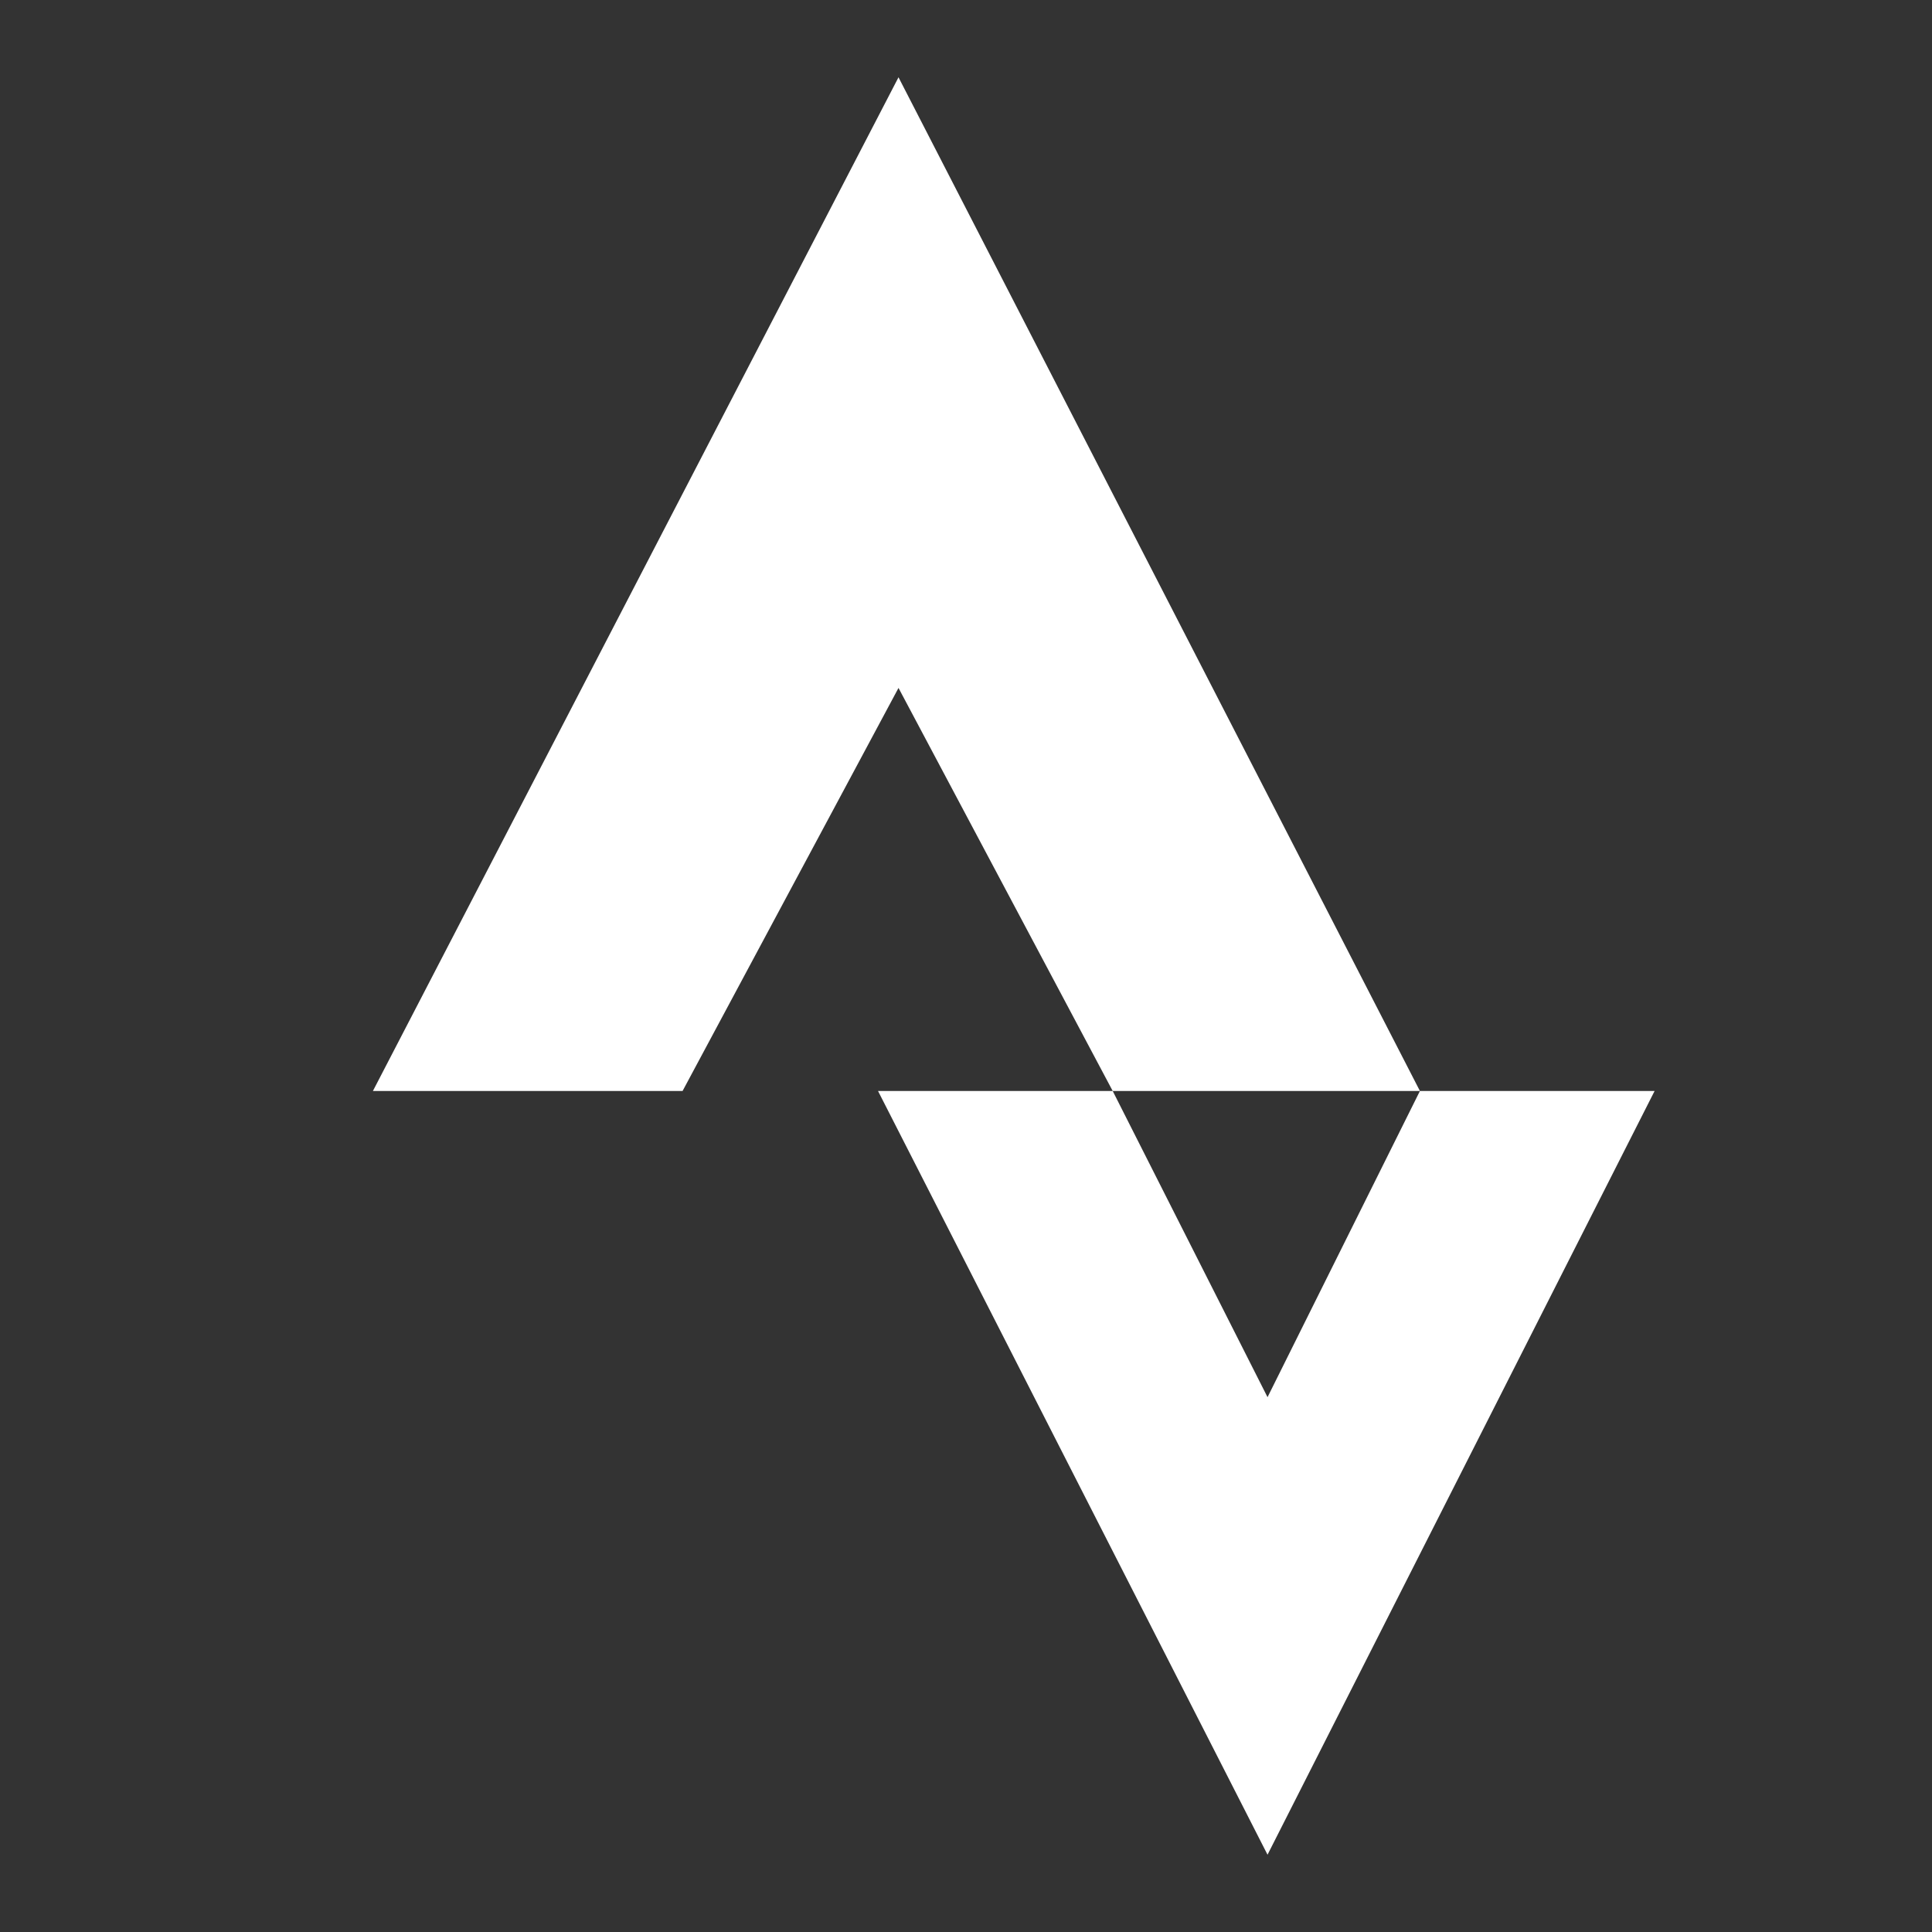
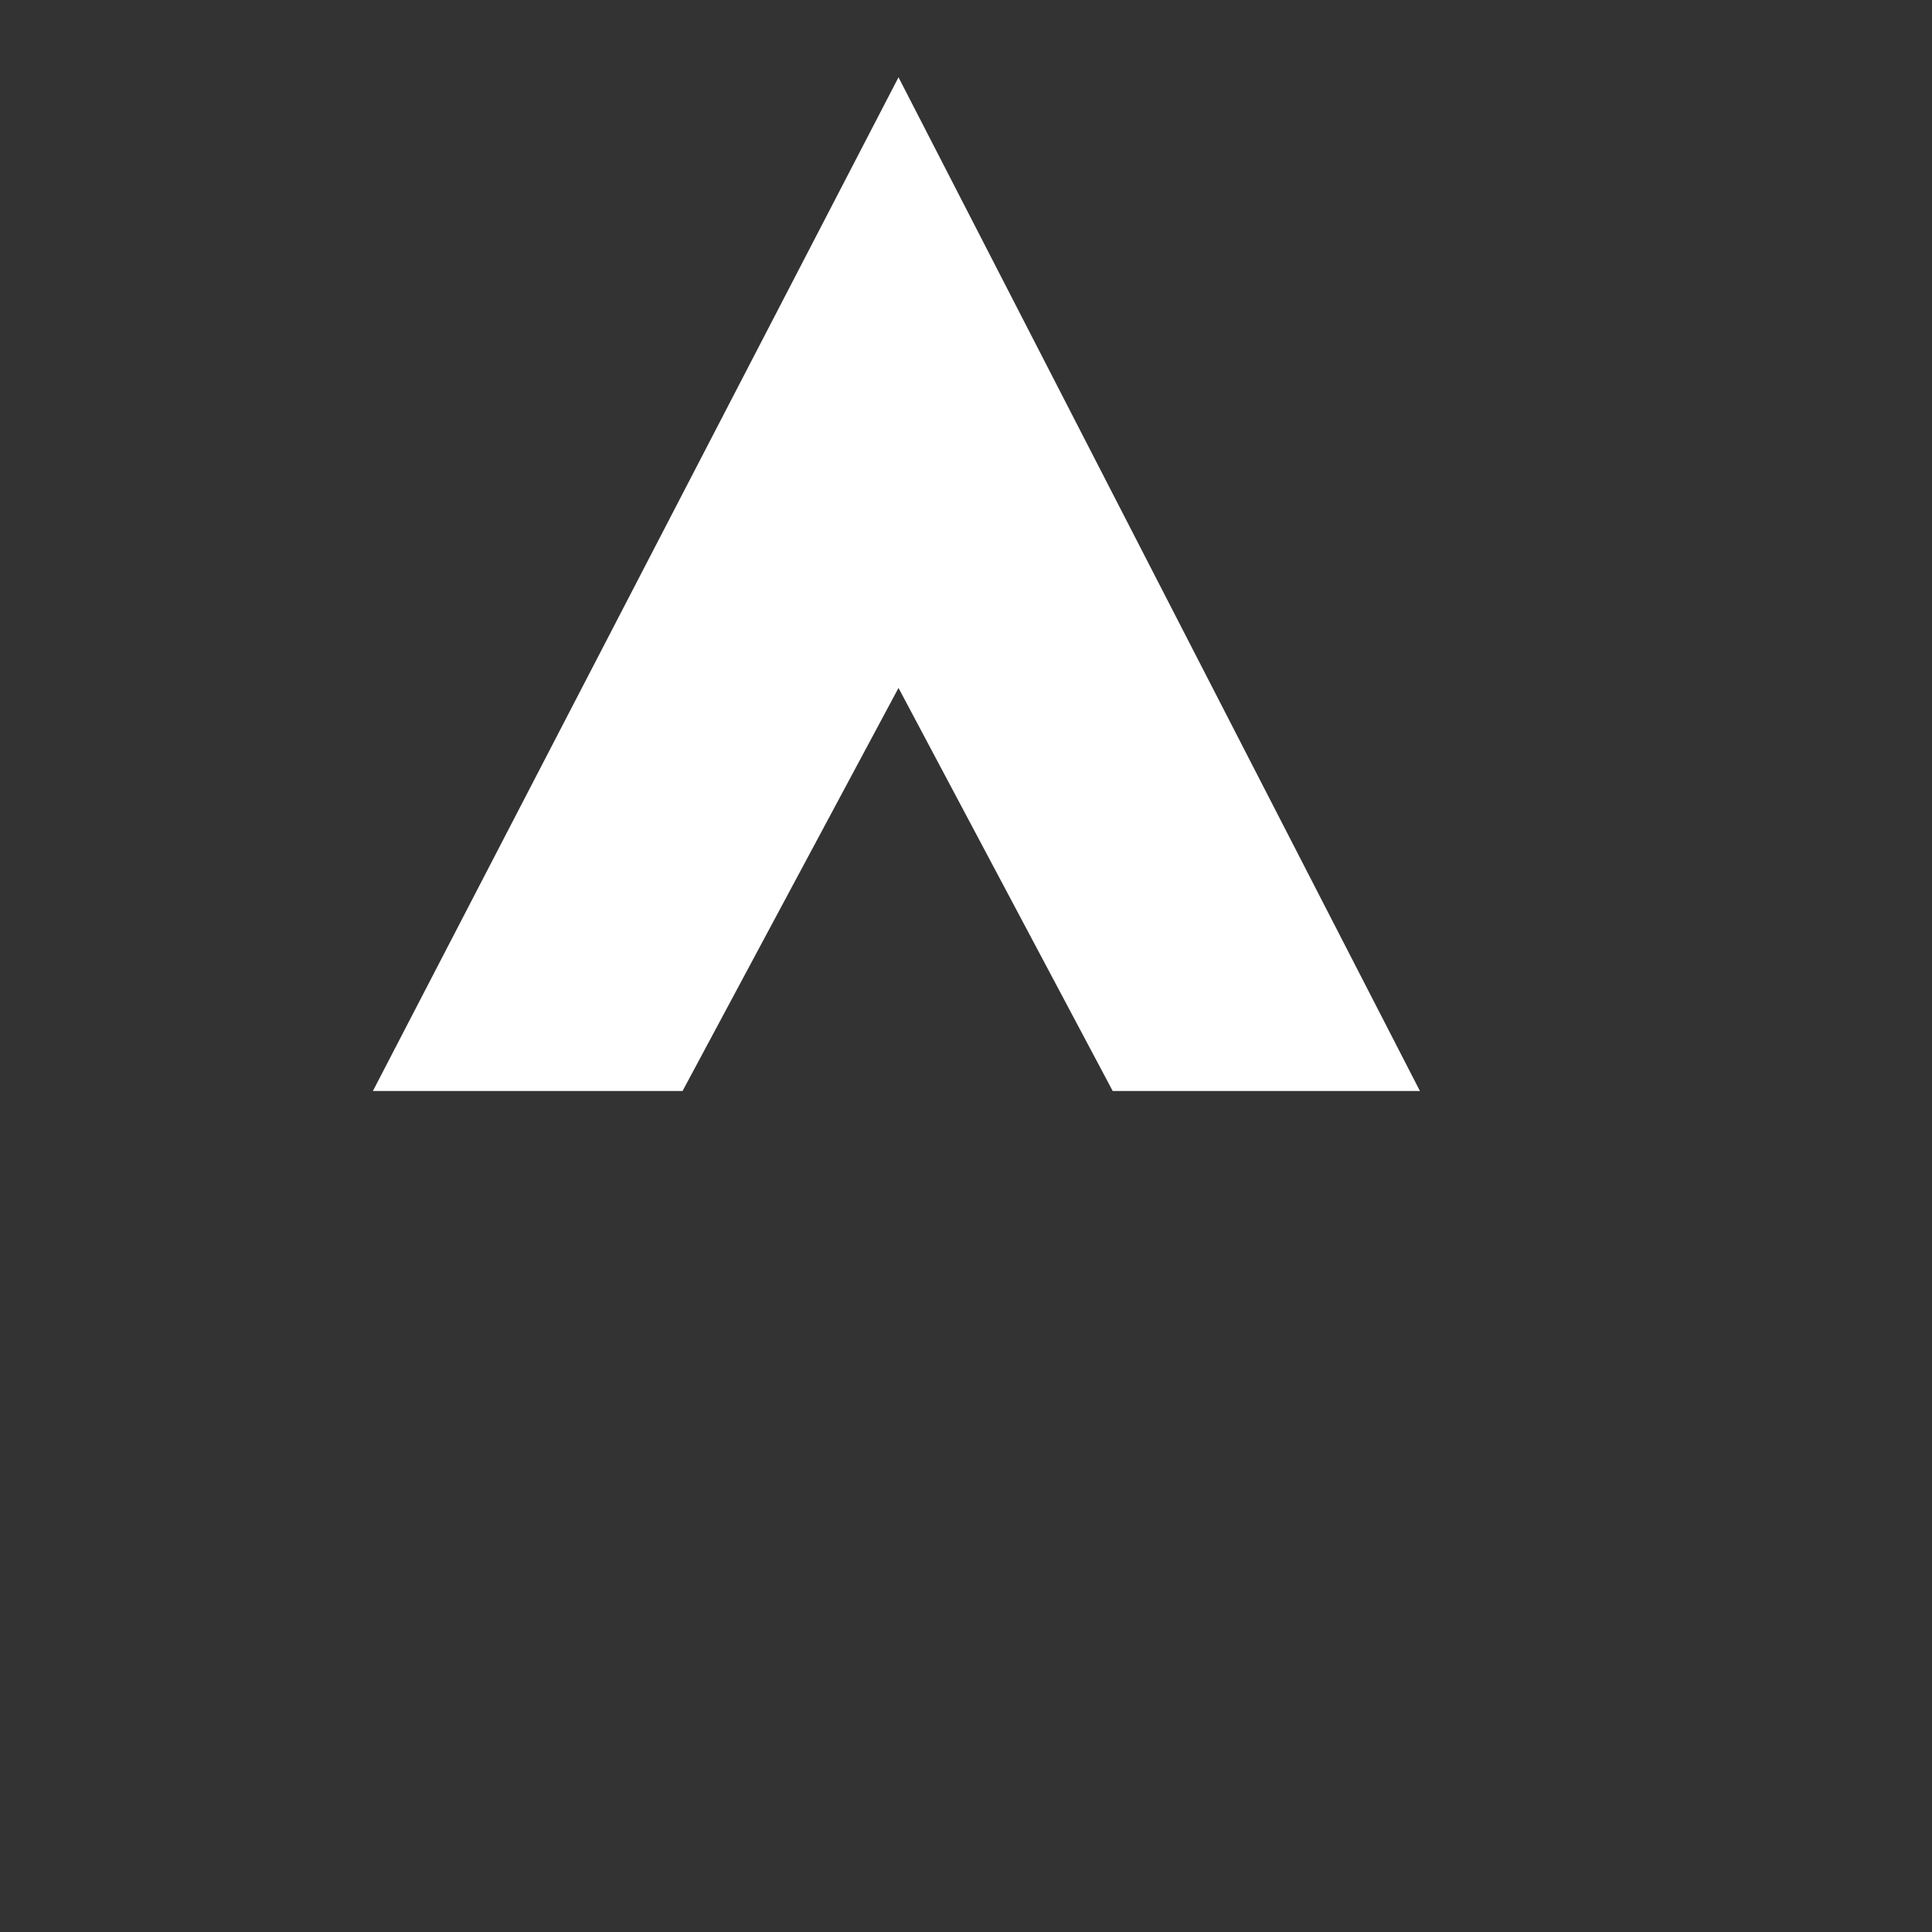
<svg xmlns="http://www.w3.org/2000/svg" viewBox="0 0 500 500" width="500" height="500">
  <rect x="0" y="0" width="500" height="500" fill="#333333" stroke="none" />
  <g id="_x33_23-strava" transform="matrix(1, 0, 0, 1, 6.36, -6)">
    <g>
      <polygon points="226.172,26.001 90.149,288.345 170.29,288.345 226.172,184.036 281.605,288.345     361.116,288.345   " style="fill: rgb(255, 255, 255);" />
-       <polygon points="361.116,288.345 321.675,367.586 281.605,288.345 220.871,288.345 321.675,485.999     421.851,288.345   " style="fill: rgb(255, 255, 255);" />
    </g>
  </g>
</svg>